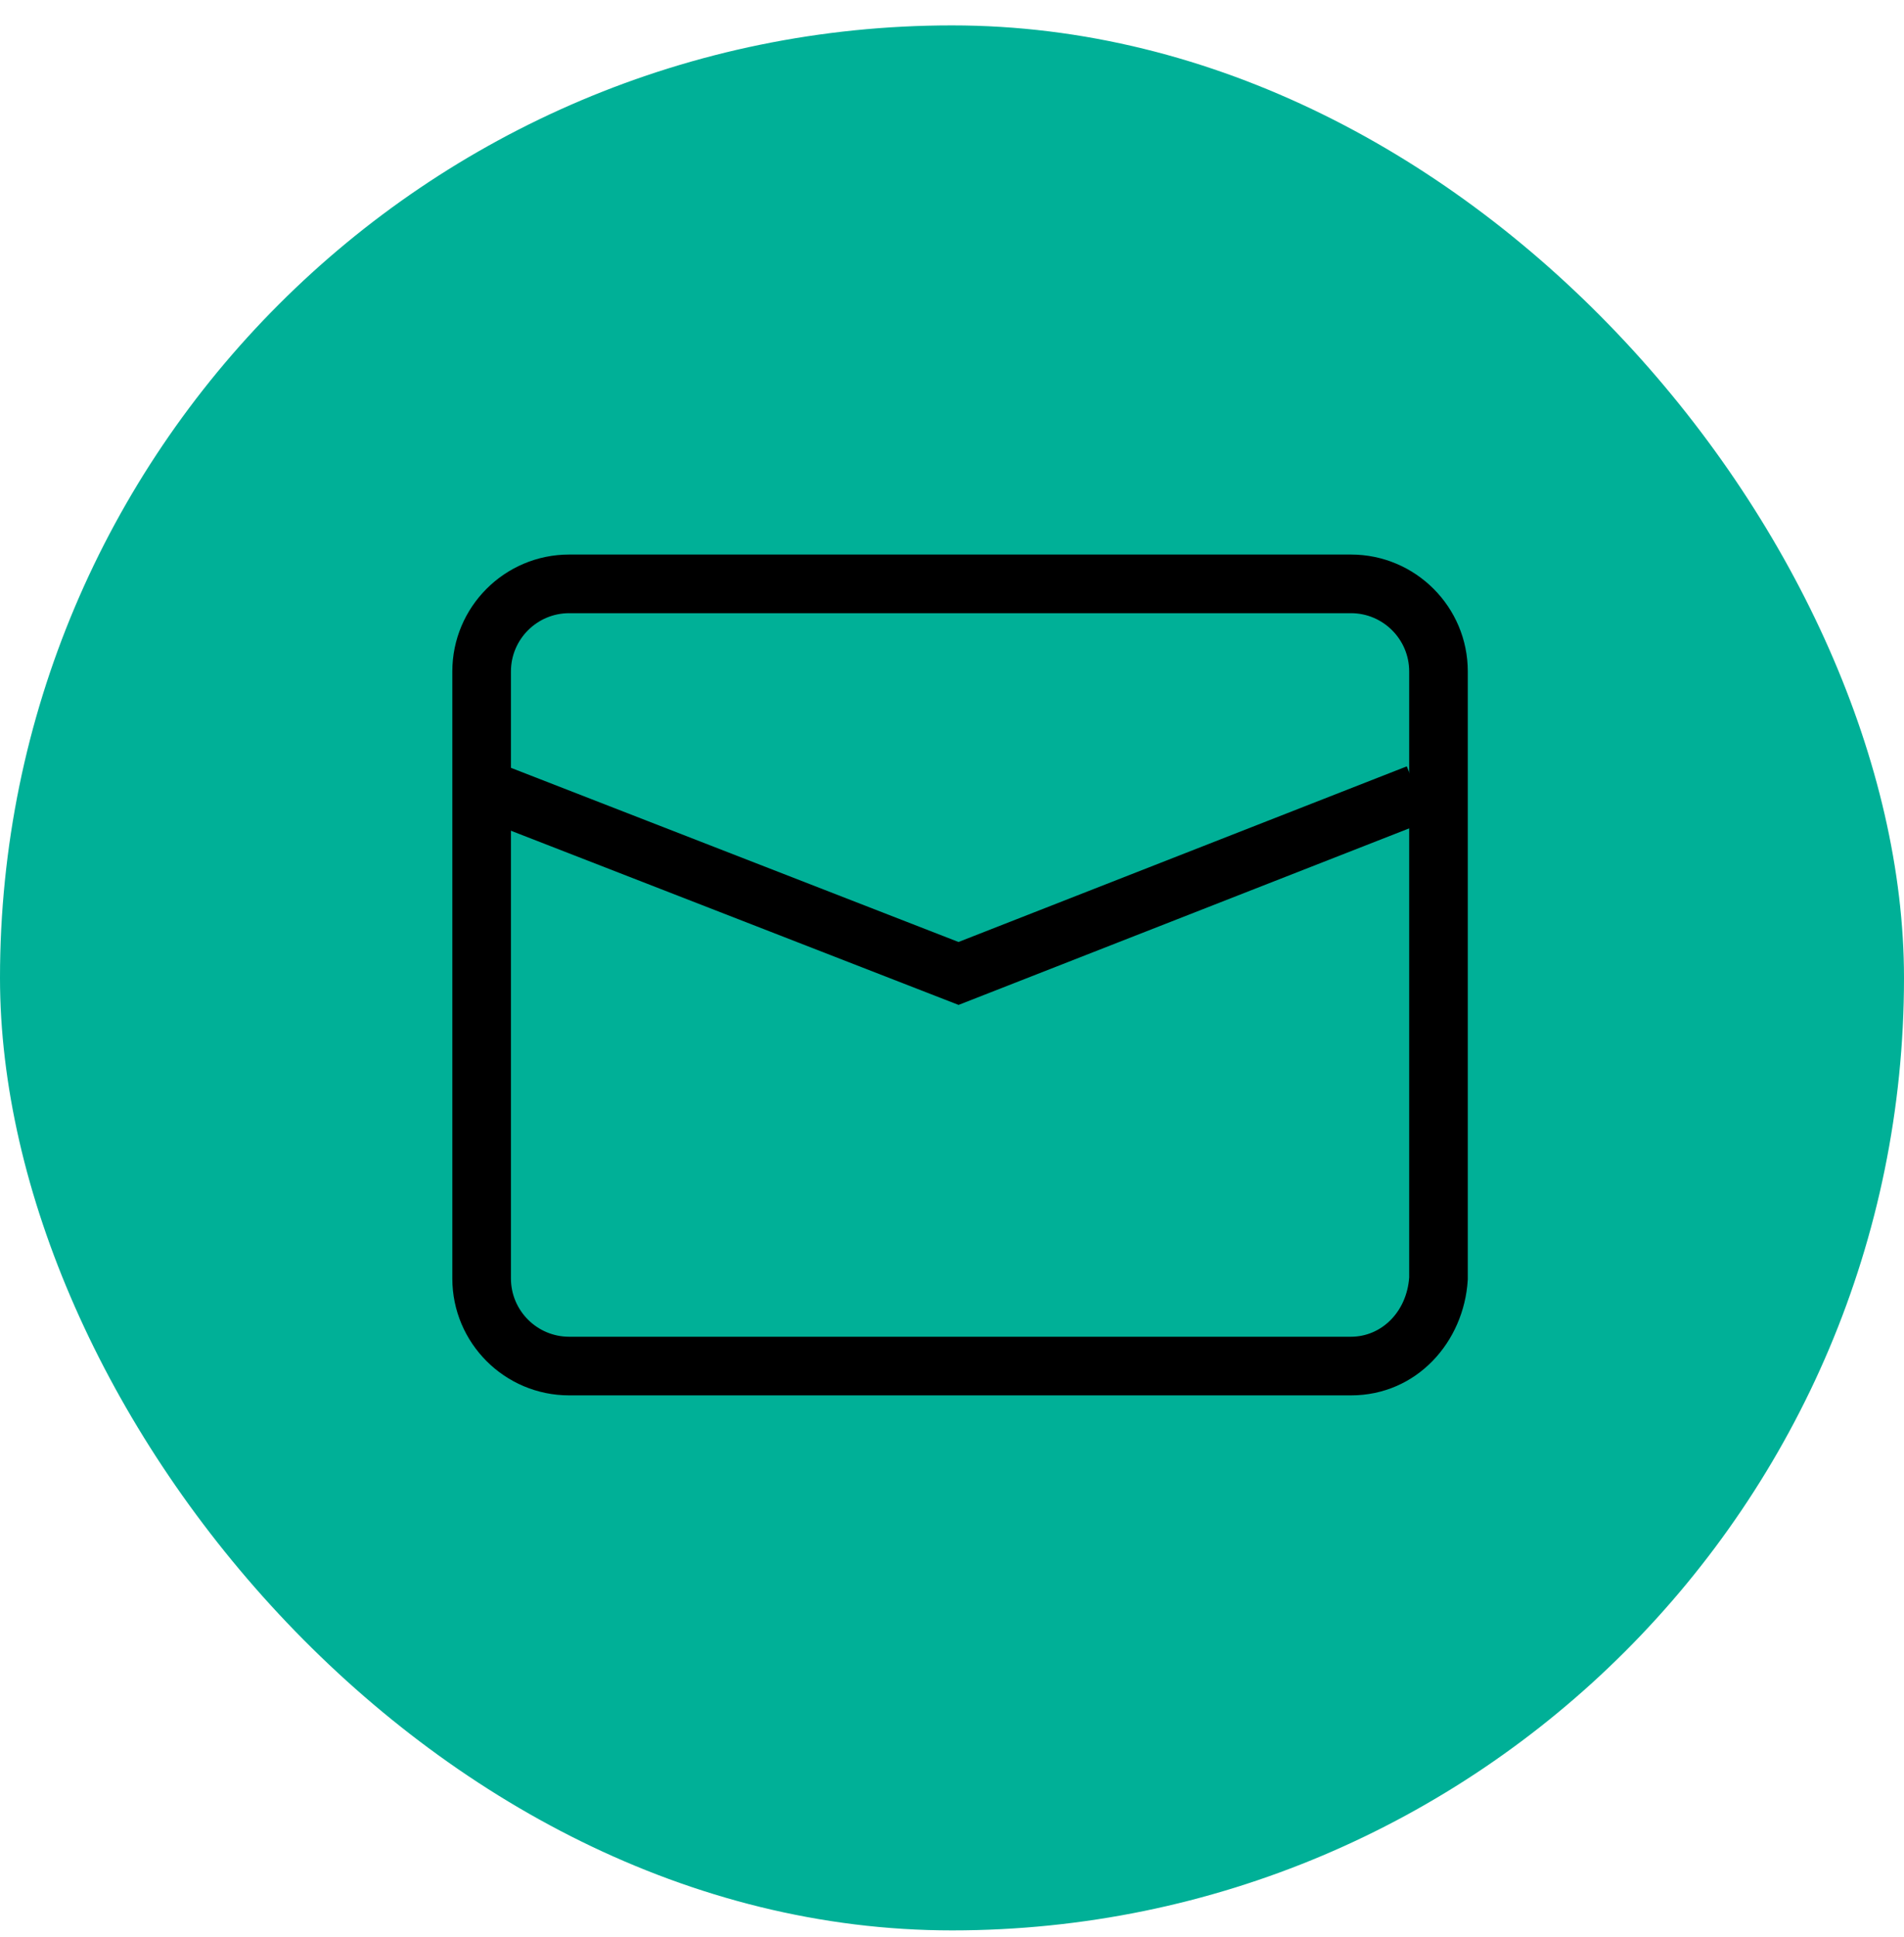
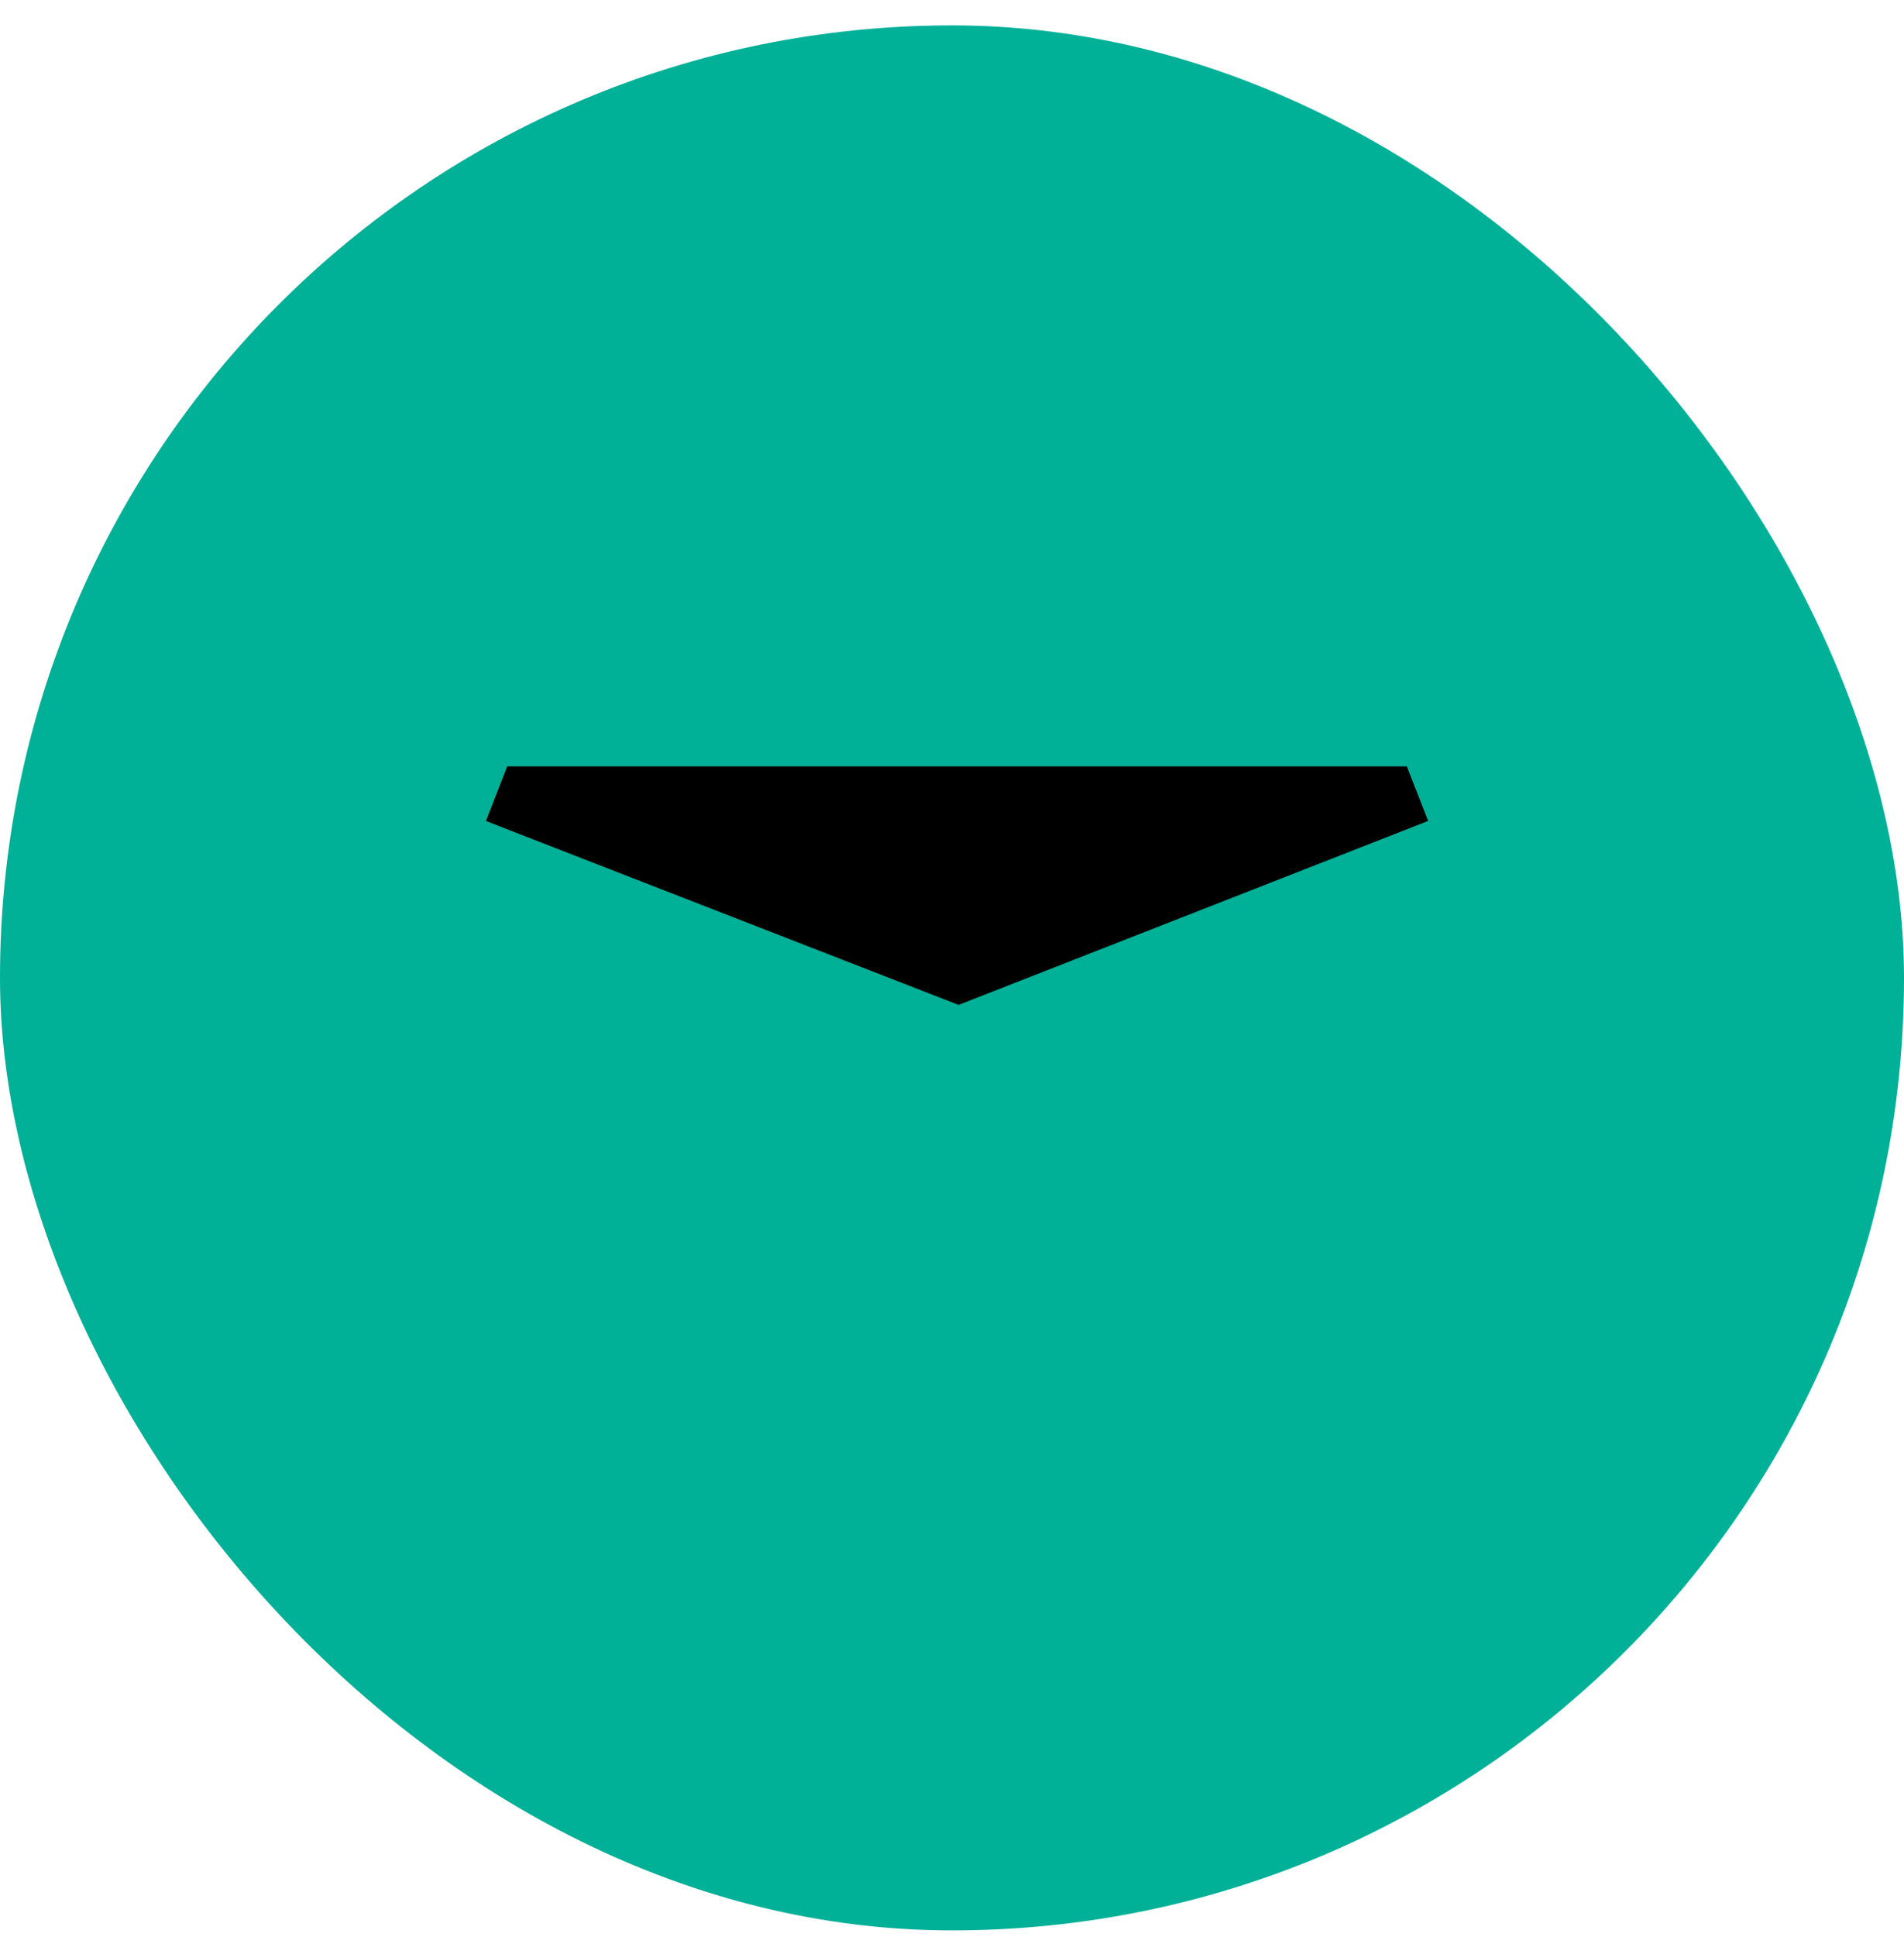
<svg xmlns="http://www.w3.org/2000/svg" width="60" height="61" viewBox="0 0 60 61" fill="none">
  <rect y="0.8" width="60" height="60" rx="30" fill="#00B097" />
-   <path fill-rule="evenodd" clip-rule="evenodd" d="M45.005 25.856L30.207 31.651L15.314 25.859L15.983 24.138L30.205 29.669L44.332 24.137L45.005 25.856Z" fill="black" />
-   <path fill-rule="evenodd" clip-rule="evenodd" d="M17.936 19.313C16.924 19.313 16.101 20.136 16.101 21.148V40.267C16.101 41.279 16.924 42.102 17.936 42.102H42.572C43.527 42.102 44.327 41.332 44.407 40.236V21.148C44.407 20.136 43.584 19.313 42.572 19.313H17.936ZM14.254 21.148C14.254 19.116 15.904 17.466 17.936 17.466H42.572C44.604 17.466 46.254 19.116 46.254 21.148V40.296L46.252 40.325C46.131 42.259 44.653 43.949 42.572 43.949H17.936C15.904 43.949 14.254 42.299 14.254 40.267V21.148Z" fill="black" />
+   <path fill-rule="evenodd" clip-rule="evenodd" d="M45.005 25.856L30.207 31.651L15.314 25.859L15.983 24.138L44.332 24.137L45.005 25.856Z" fill="black" />
</svg>